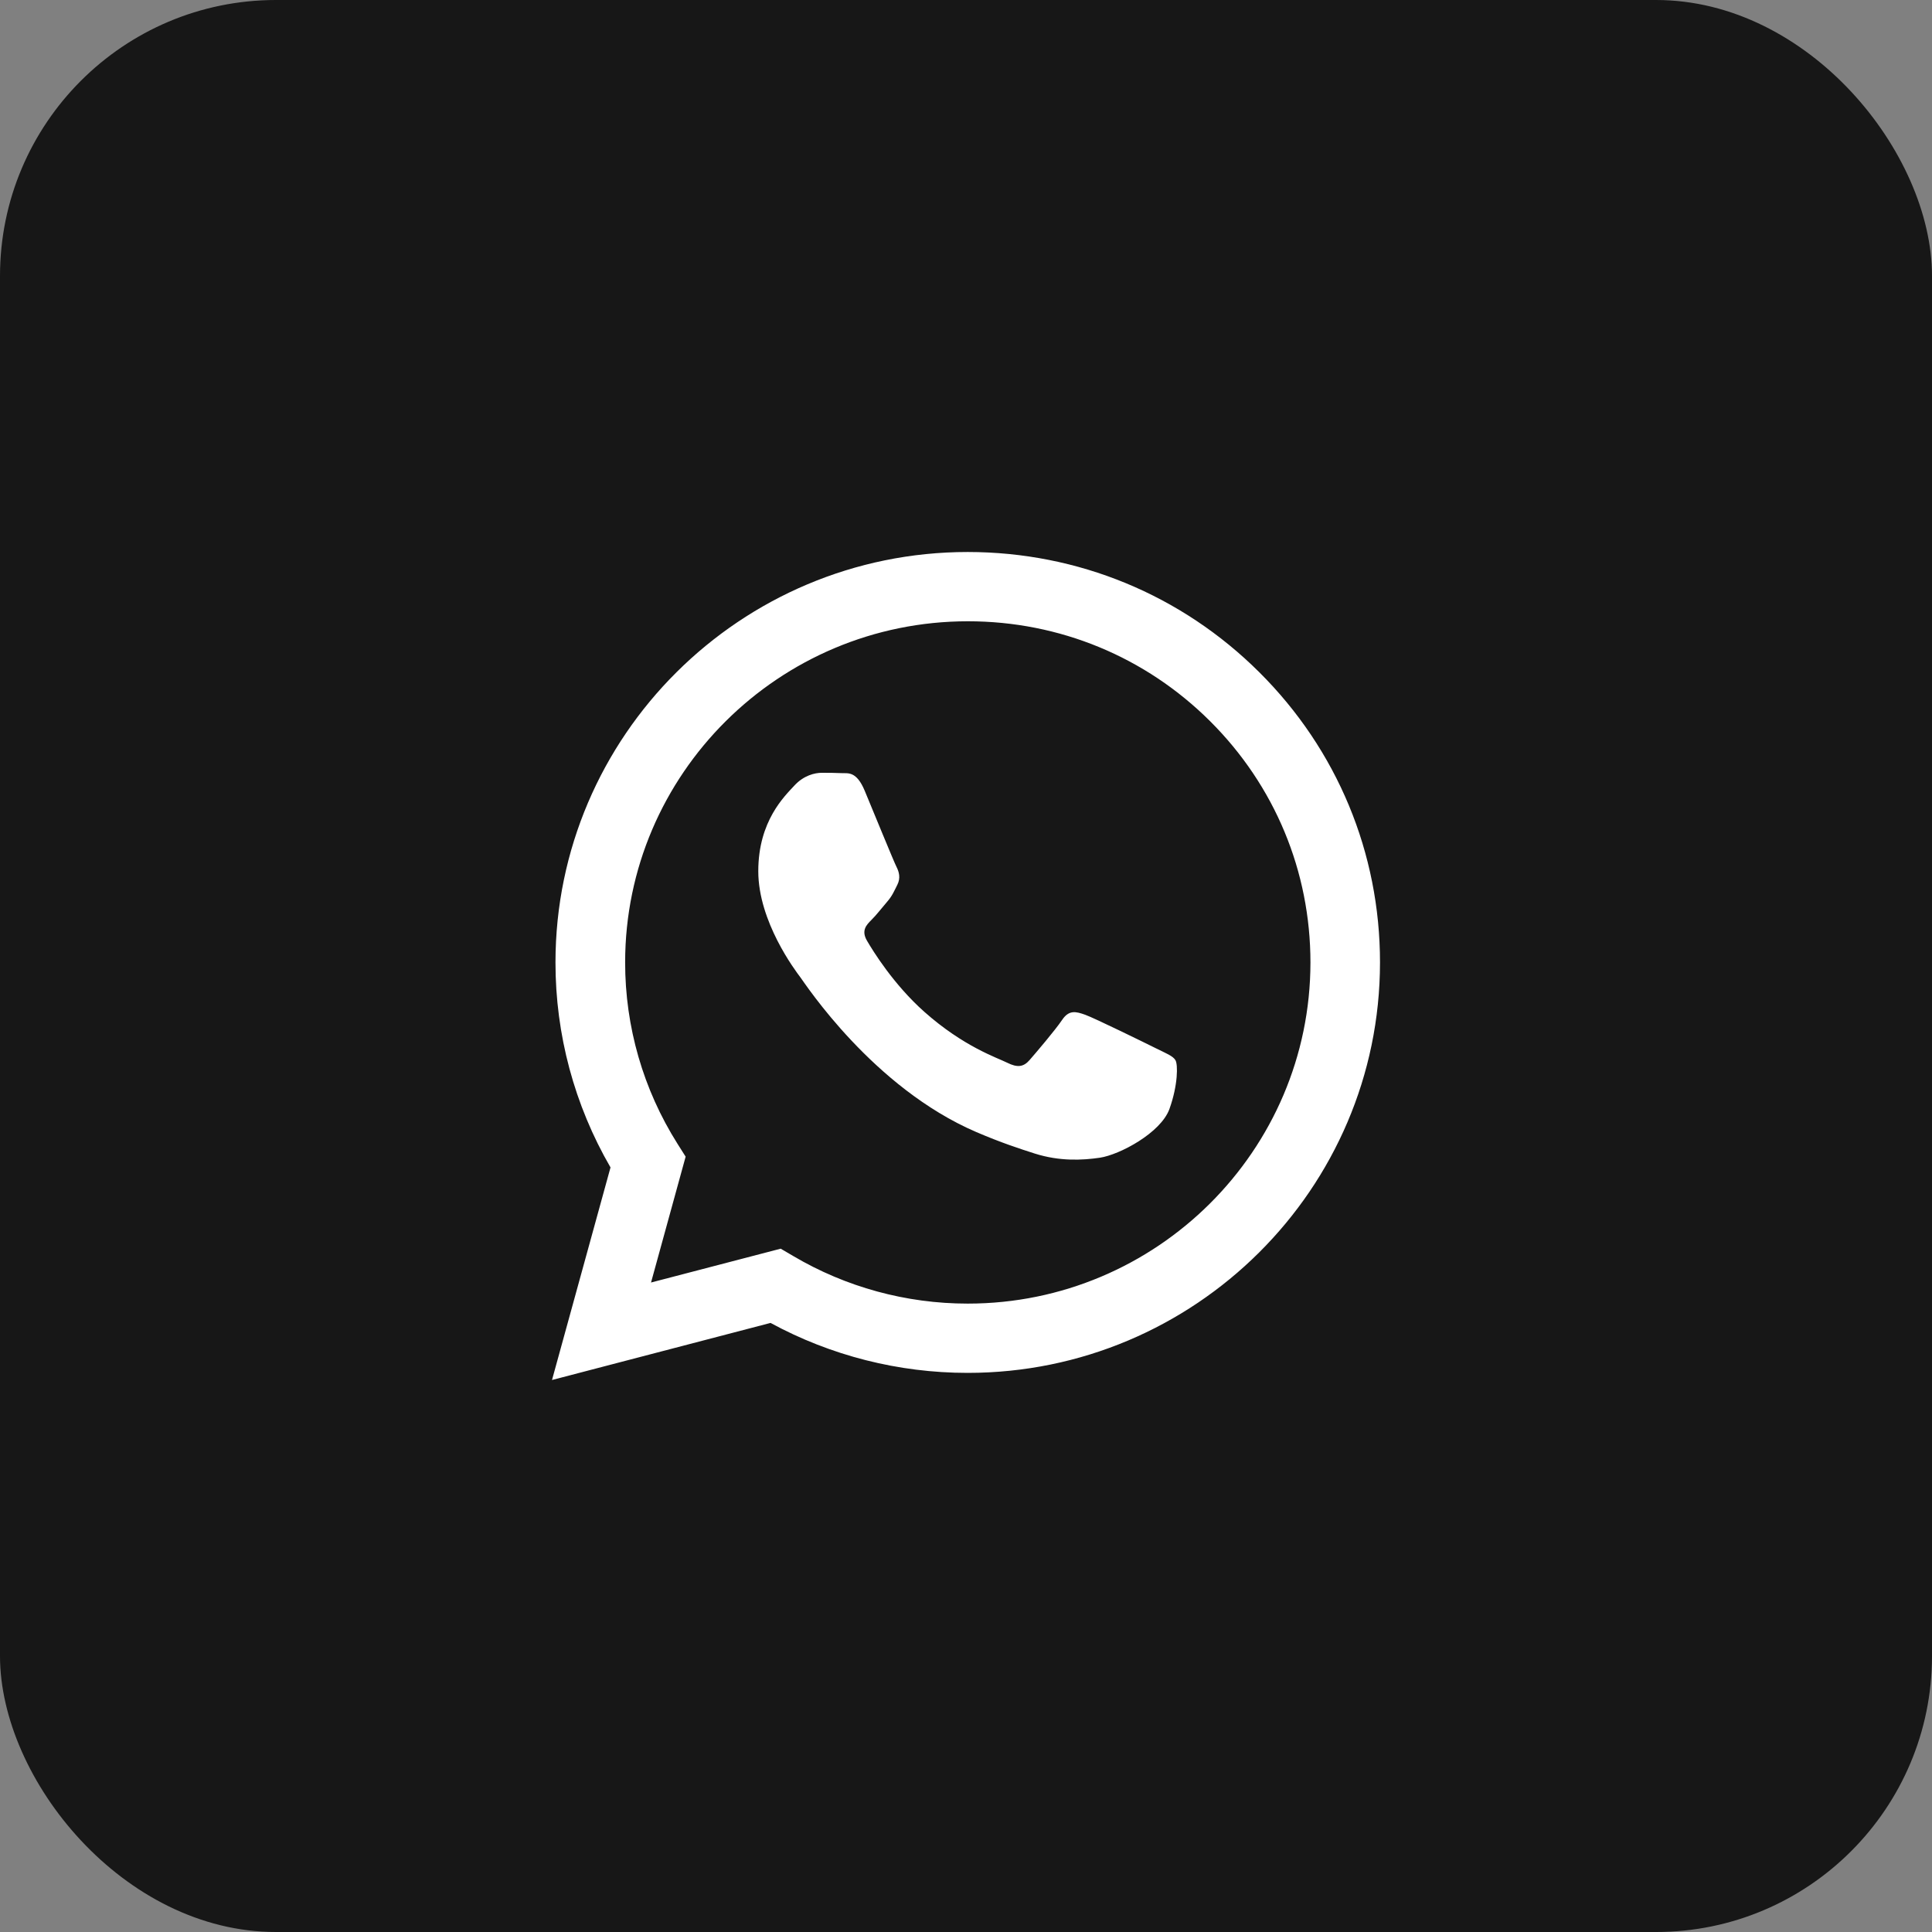
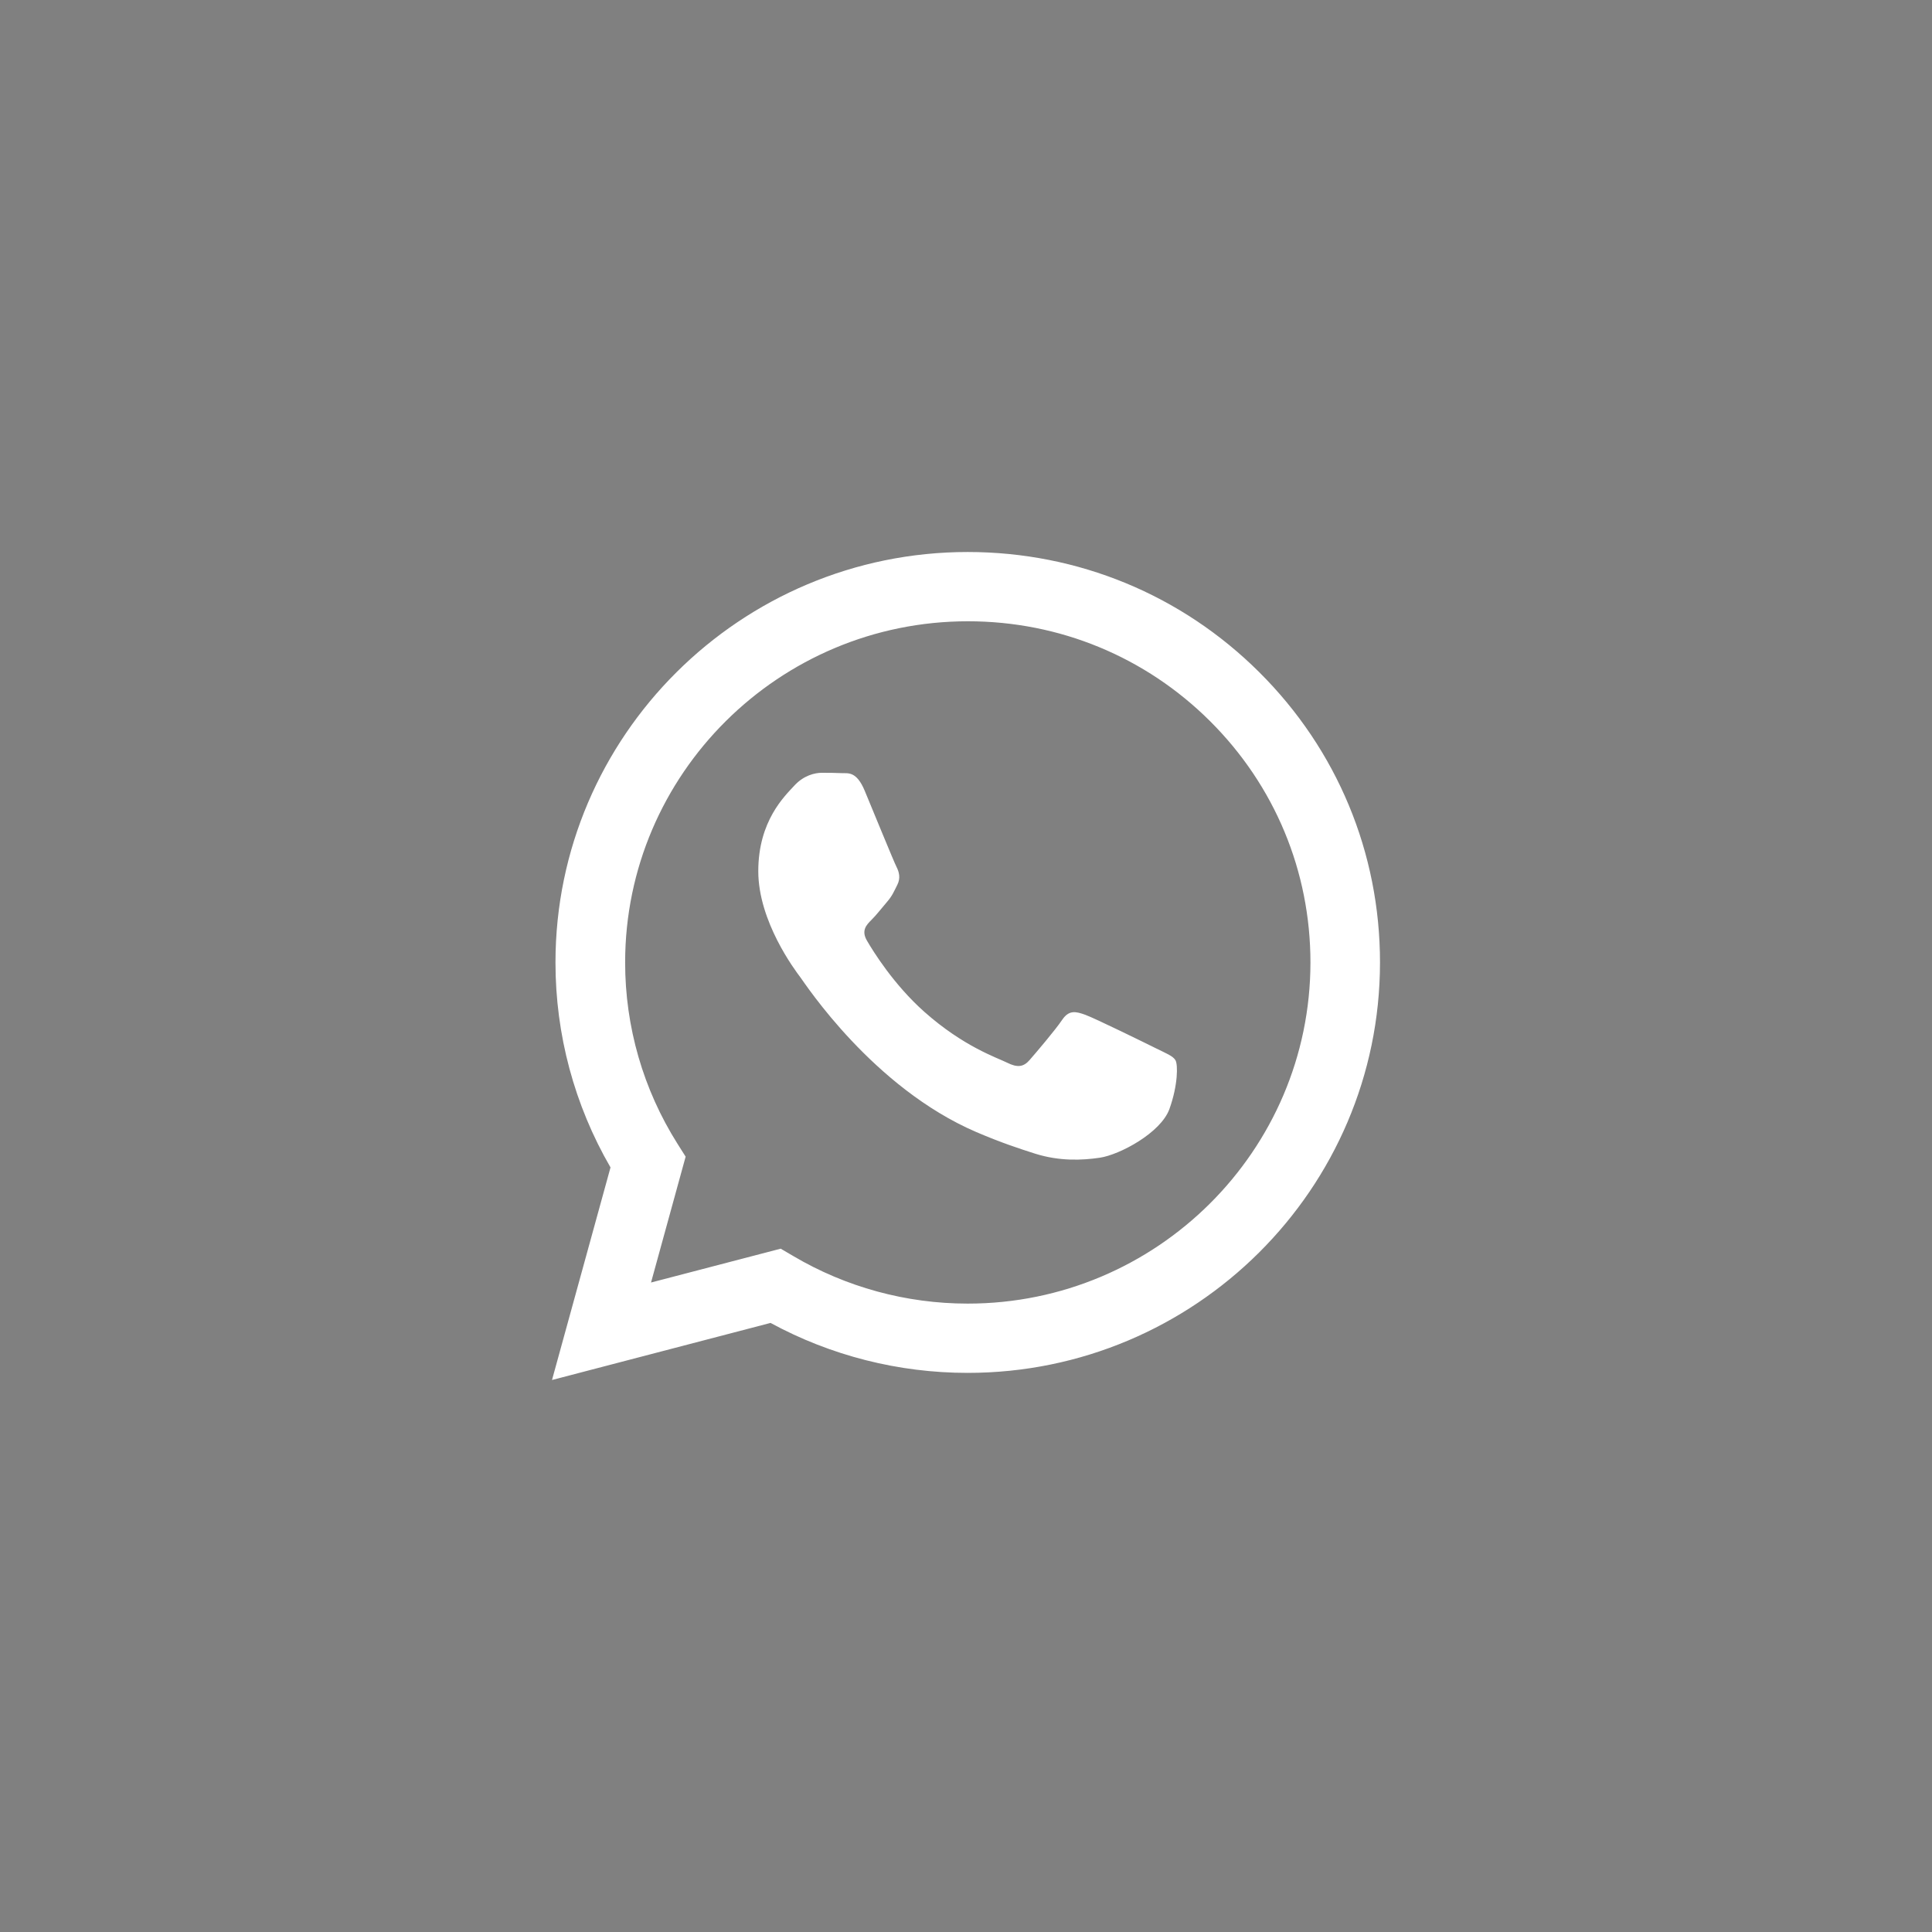
<svg xmlns="http://www.w3.org/2000/svg" width="35" height="35" viewBox="0 0 35 35" fill="none">
  <rect x="0" y="0" width="35" height="35" fill="#808080" stroke="none" />
-   <rect width="35" height="35" rx="5" fill="#171717" />
  <path fill-rule="evenodd" clip-rule="evenodd" d="M22.815 12.18C21.405 10.775 19.529 10.001 17.532 10C13.415 10 10.065 13.334 10.063 17.433C10.062 18.742 10.406 20.021 11.06 21.149L10 25L13.959 23.966C15.05 24.559 16.278 24.871 17.528 24.871H17.531C21.647 24.871 24.998 21.537 25 17.438C25.001 15.453 24.225 13.584 22.815 12.18ZM17.532 23.616H17.529C16.415 23.616 15.323 23.317 14.37 22.754L14.143 22.621L11.794 23.234L12.421 20.954L12.273 20.72C11.652 19.736 11.324 18.599 11.325 17.433C11.326 14.026 14.111 11.255 17.535 11.255C19.193 11.255 20.752 11.899 21.923 13.066C23.095 14.234 23.74 15.786 23.74 17.437C23.738 20.844 20.953 23.616 17.532 23.616ZM20.937 18.989C20.75 18.896 19.833 18.446 19.661 18.384C19.491 18.323 19.366 18.291 19.241 18.477C19.116 18.663 18.759 19.081 18.65 19.206C18.542 19.329 18.432 19.345 18.246 19.252C18.059 19.159 17.458 18.963 16.745 18.33C16.19 17.837 15.815 17.229 15.707 17.043C15.598 16.857 15.695 16.757 15.788 16.664C15.873 16.581 15.975 16.448 16.069 16.339C16.163 16.231 16.193 16.154 16.256 16.029C16.318 15.906 16.288 15.797 16.241 15.704C16.193 15.611 15.82 14.697 15.665 14.325C15.514 13.963 15.36 14.012 15.245 14.006C15.136 14.001 15.012 14 14.887 14C14.763 14 14.561 14.046 14.39 14.232C14.219 14.419 13.737 14.868 13.737 15.782C13.737 16.696 14.405 17.579 14.498 17.703C14.591 17.827 15.814 19.703 17.686 20.508C18.131 20.699 18.479 20.813 18.75 20.899C19.197 21.04 19.604 21.02 19.926 20.973C20.284 20.919 21.03 20.523 21.186 20.089C21.341 19.656 21.341 19.283 21.294 19.206C21.248 19.128 21.123 19.082 20.937 18.989Z" fill="white" />
</svg>